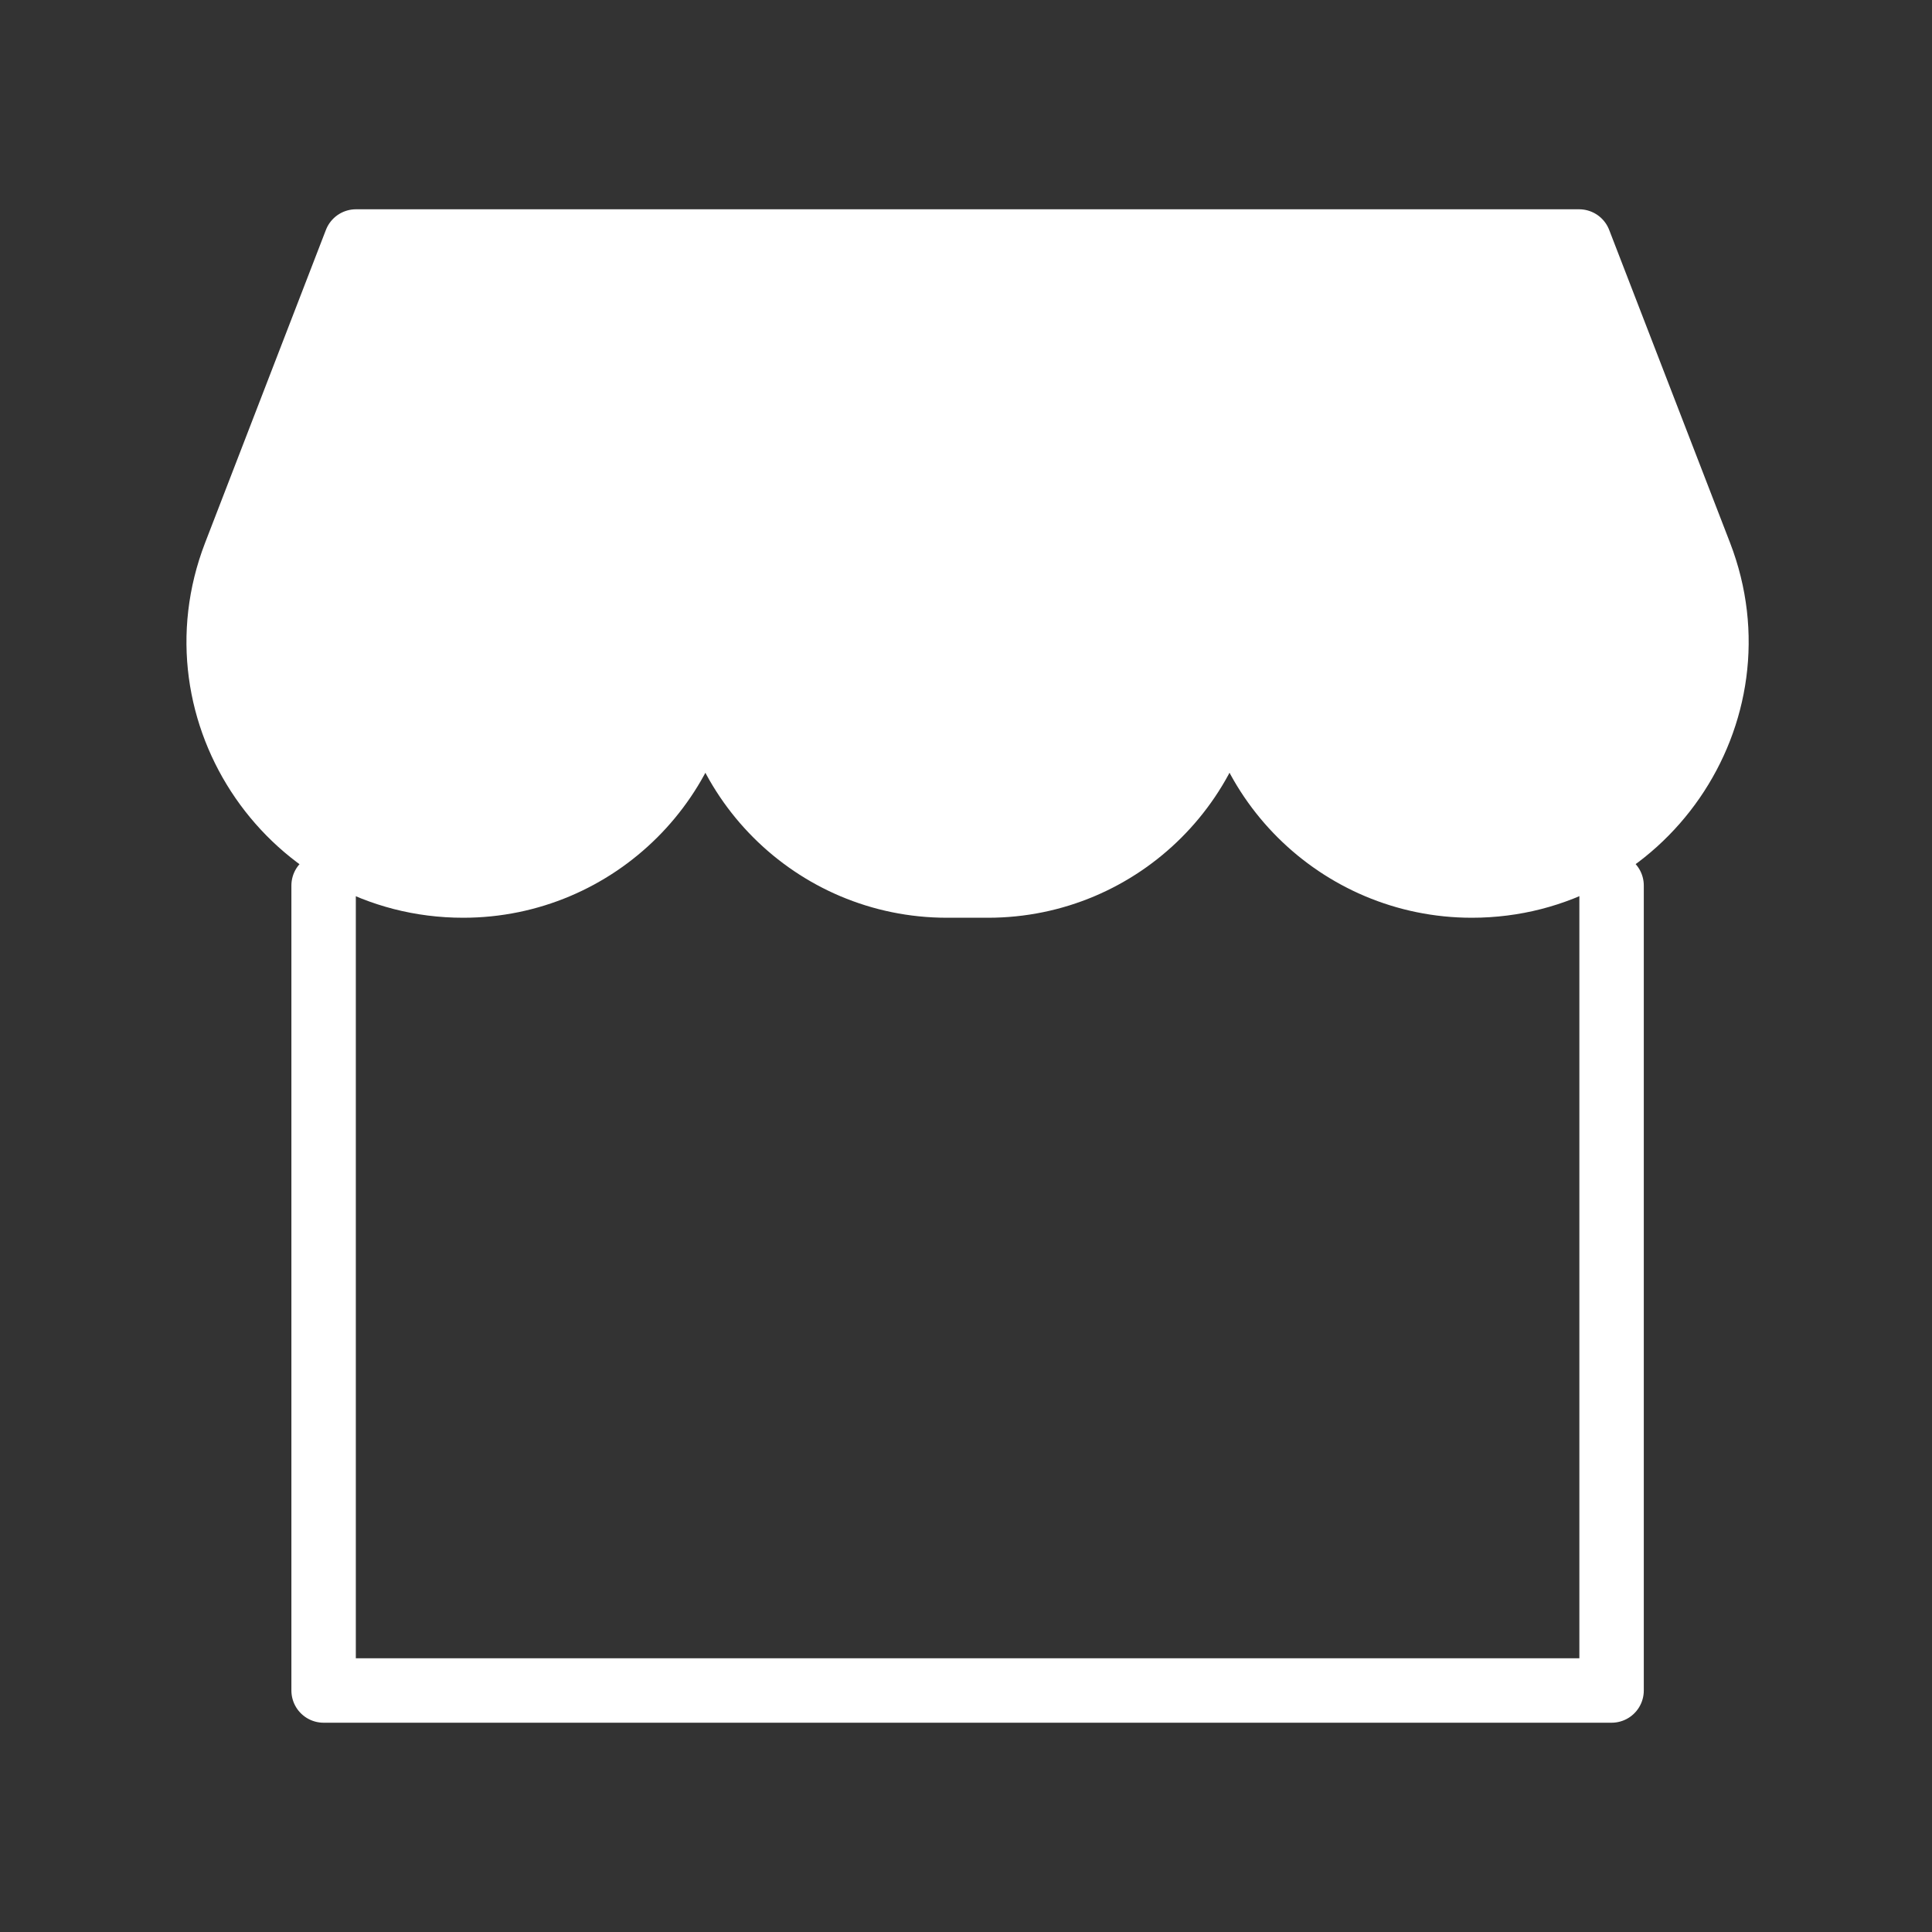
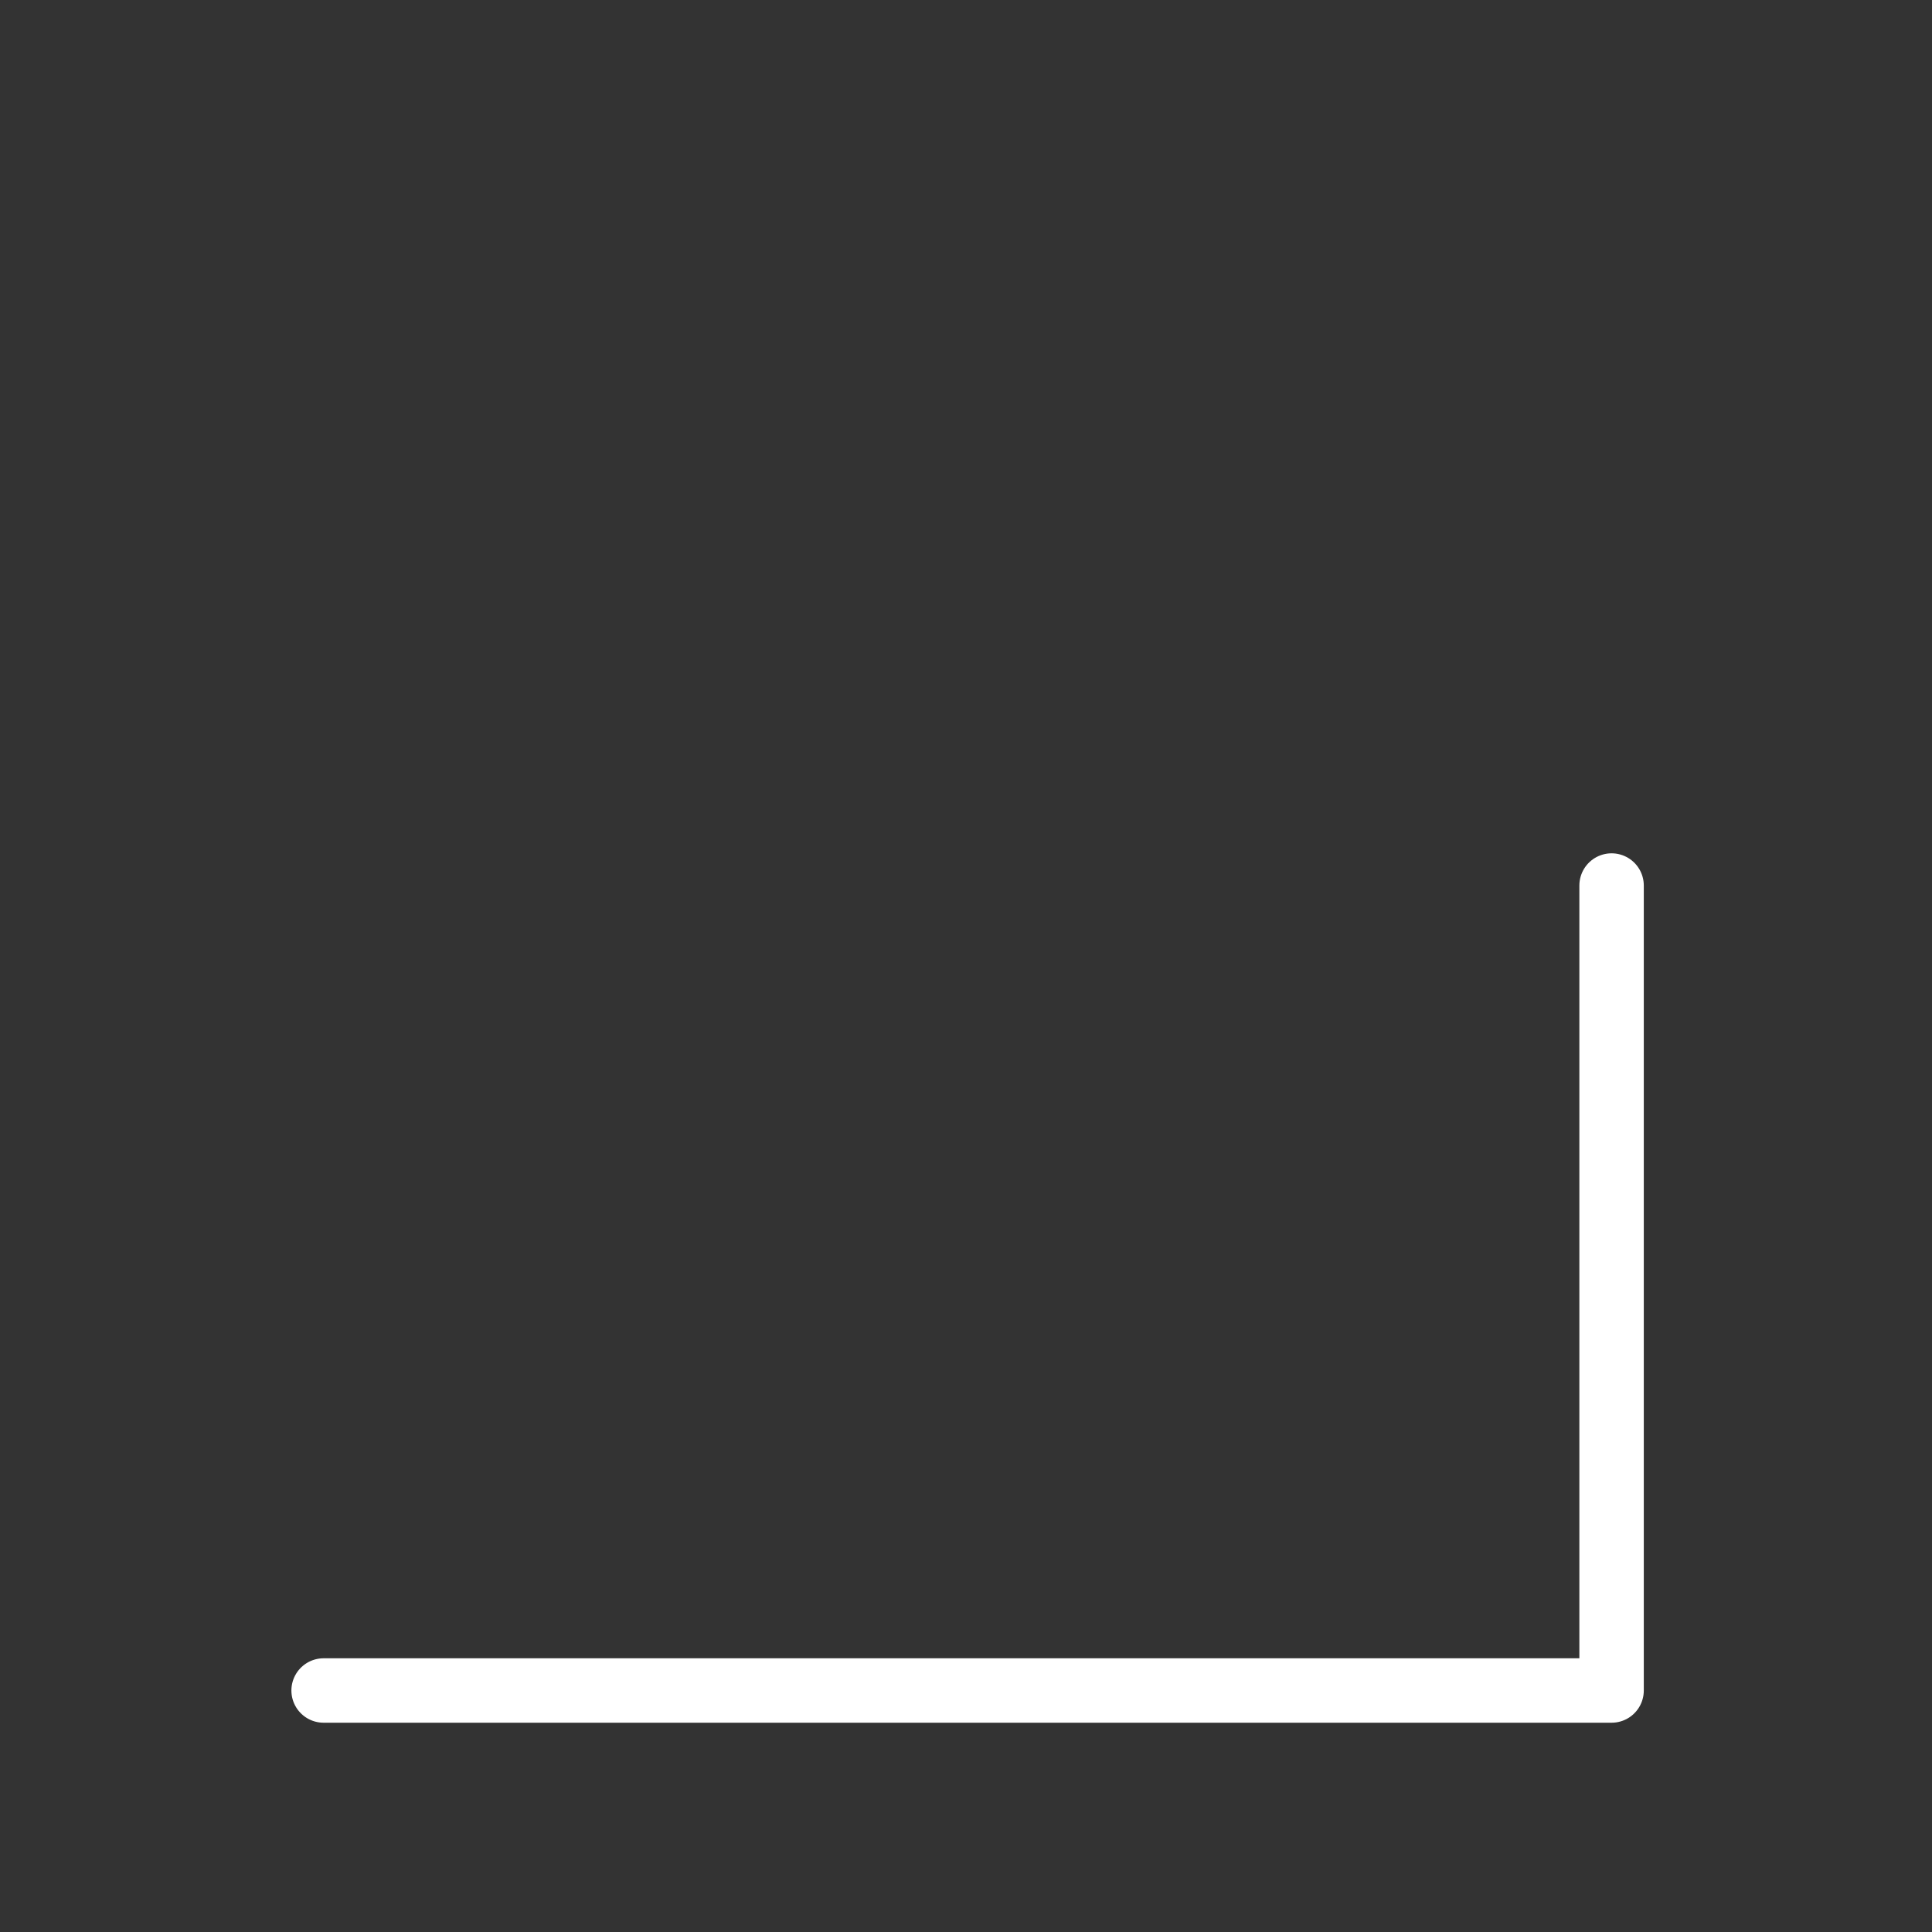
<svg xmlns="http://www.w3.org/2000/svg" width="20" height="20" viewBox="0 0 20 20" fill="none">
  <rect x="0" y="0" width="20" height="20" fill="#333333" stroke="none" />
-   <path d="M16.683 9.167V17.5H3.35V9.167" stroke="white" stroke-width="0.667" stroke-linecap="round" stroke-linejoin="round" />
-   <path d="M2.434 5.74C1.797 7.391 3.026 9.167 4.795 9.167C6.176 9.167 7.303 8.047 7.303 6.667C7.303 8.047 8.422 9.167 9.803 9.167H10.227C11.608 9.167 12.727 8.047 12.727 6.667C12.727 8.047 13.855 9.167 15.236 9.167C17.006 9.167 18.236 7.39 17.598 5.738L16.347 2.5H3.685L2.434 5.74Z" fill="white" stroke="white" stroke-width="0.667" stroke-linejoin="round" />
+   <path d="M16.683 9.167V17.5H3.35" stroke="white" stroke-width="0.667" stroke-linecap="round" stroke-linejoin="round" />
</svg>